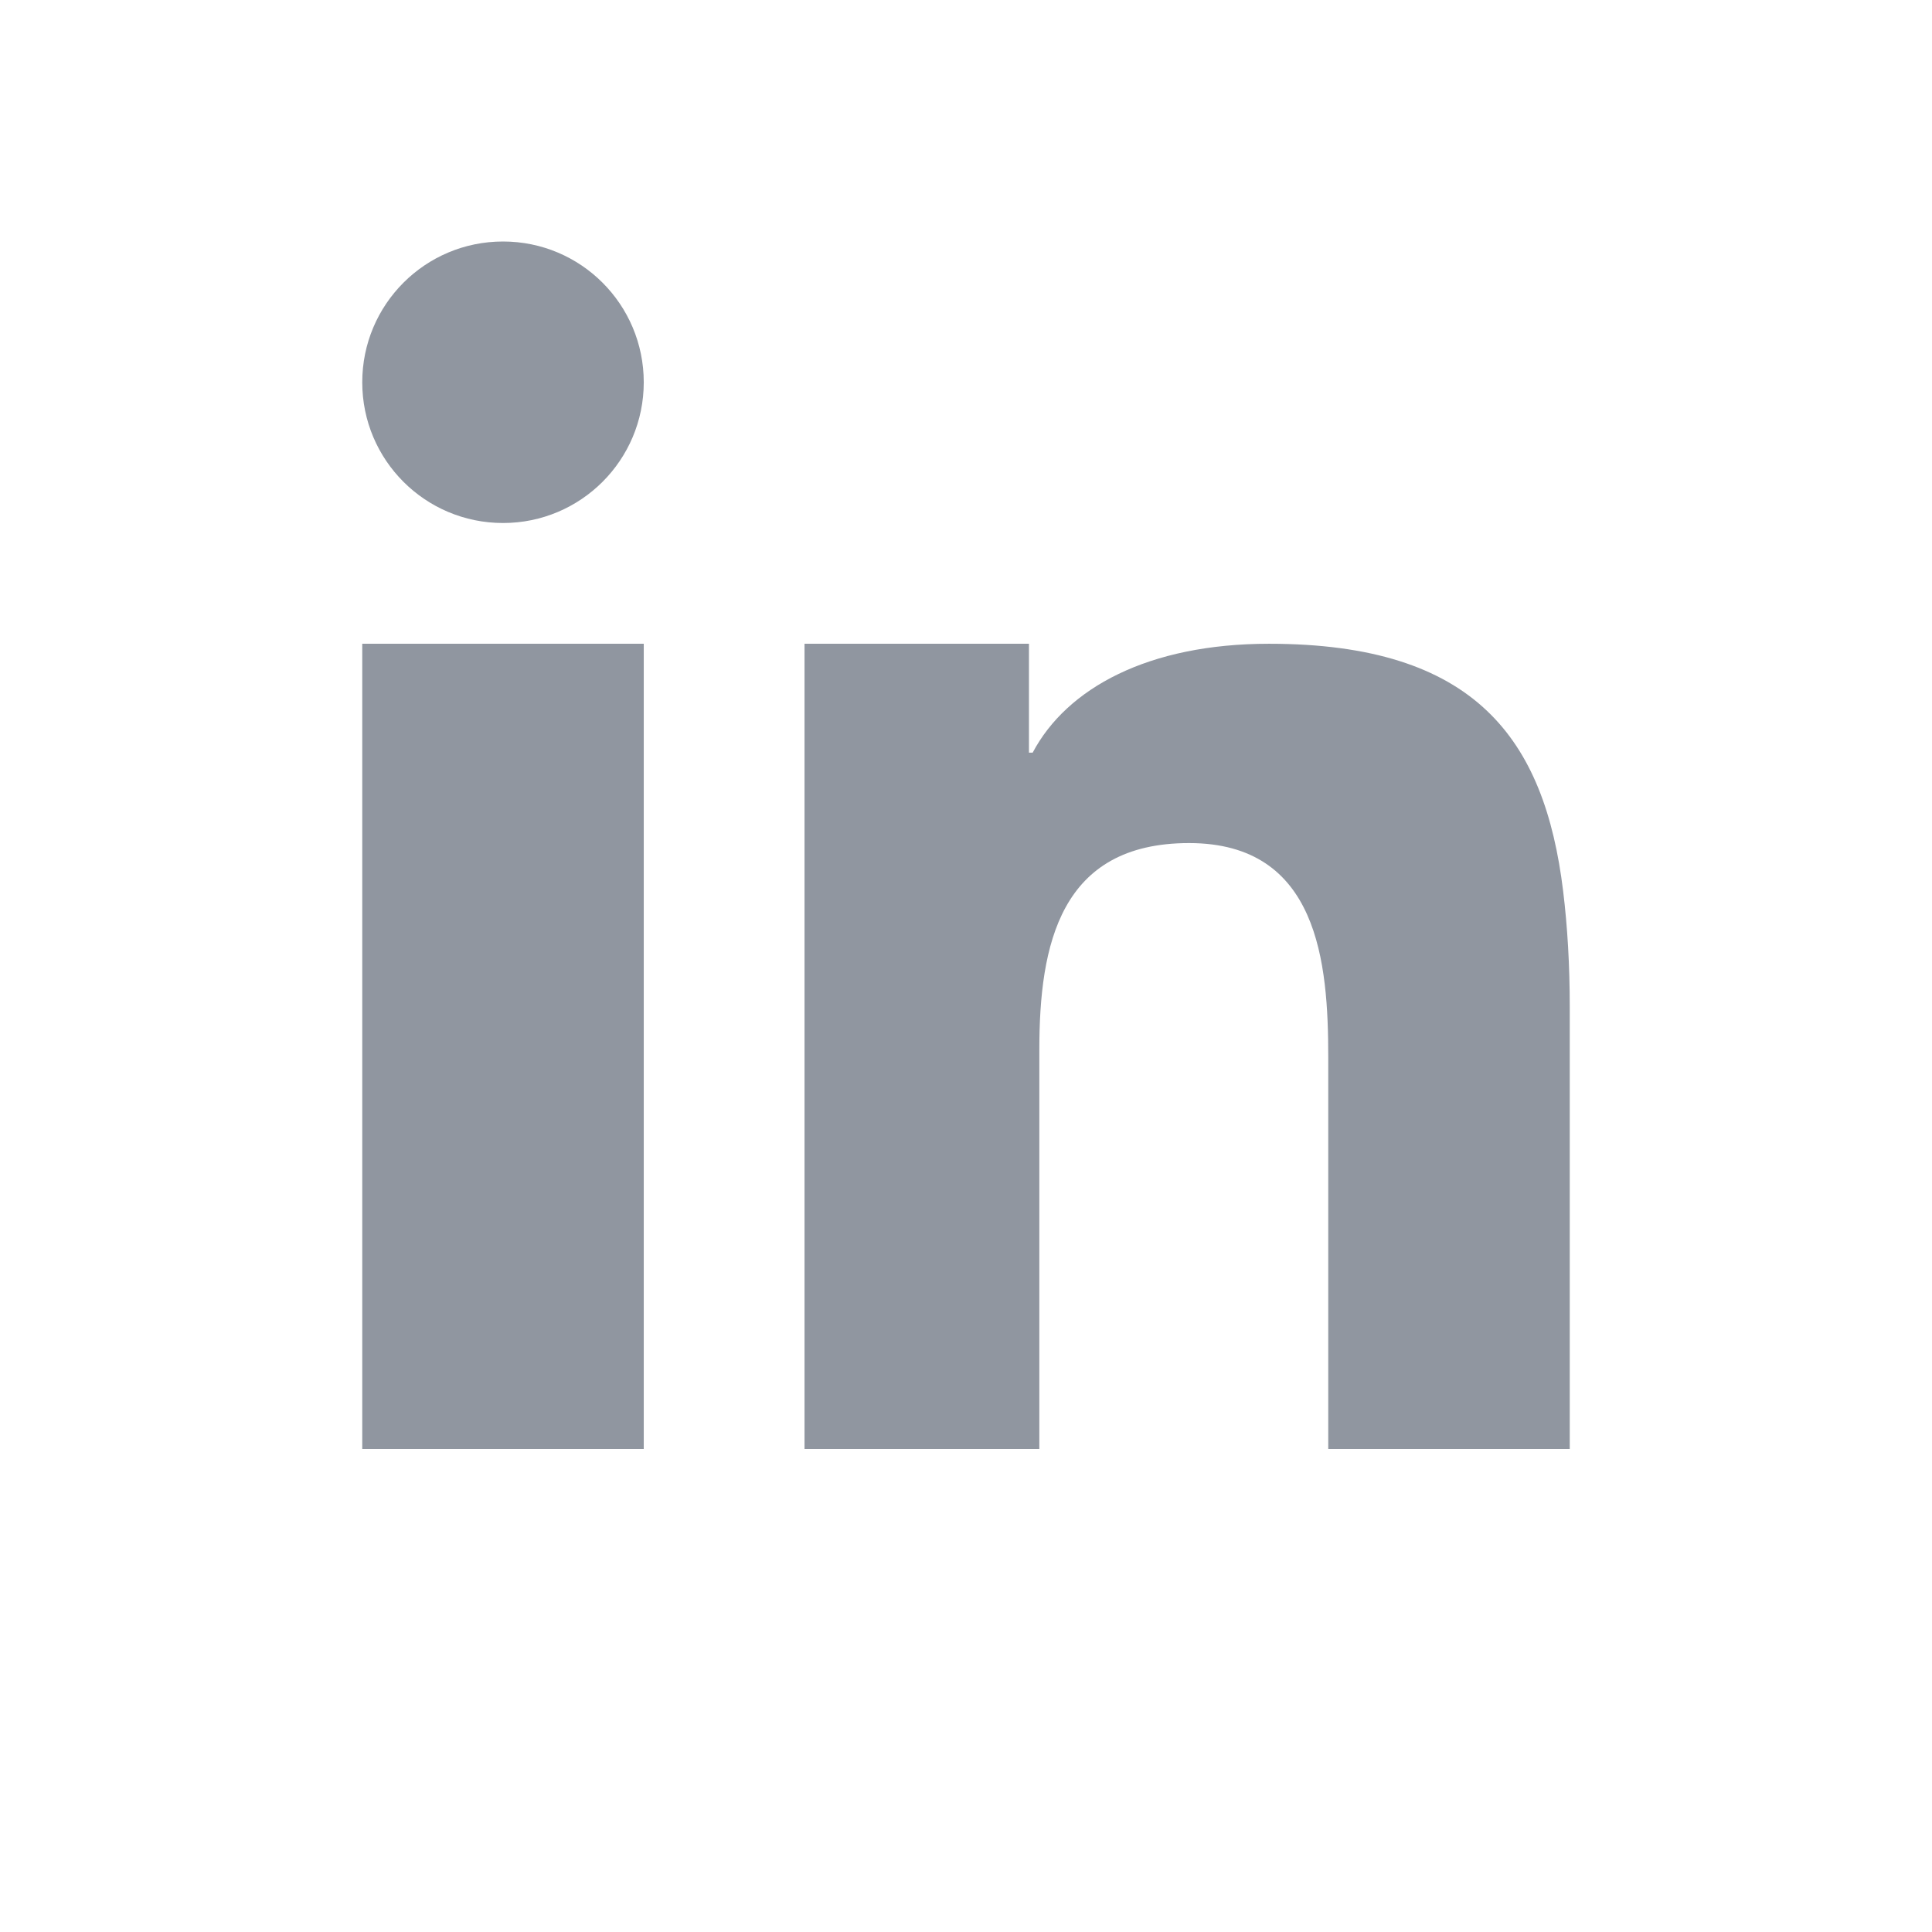
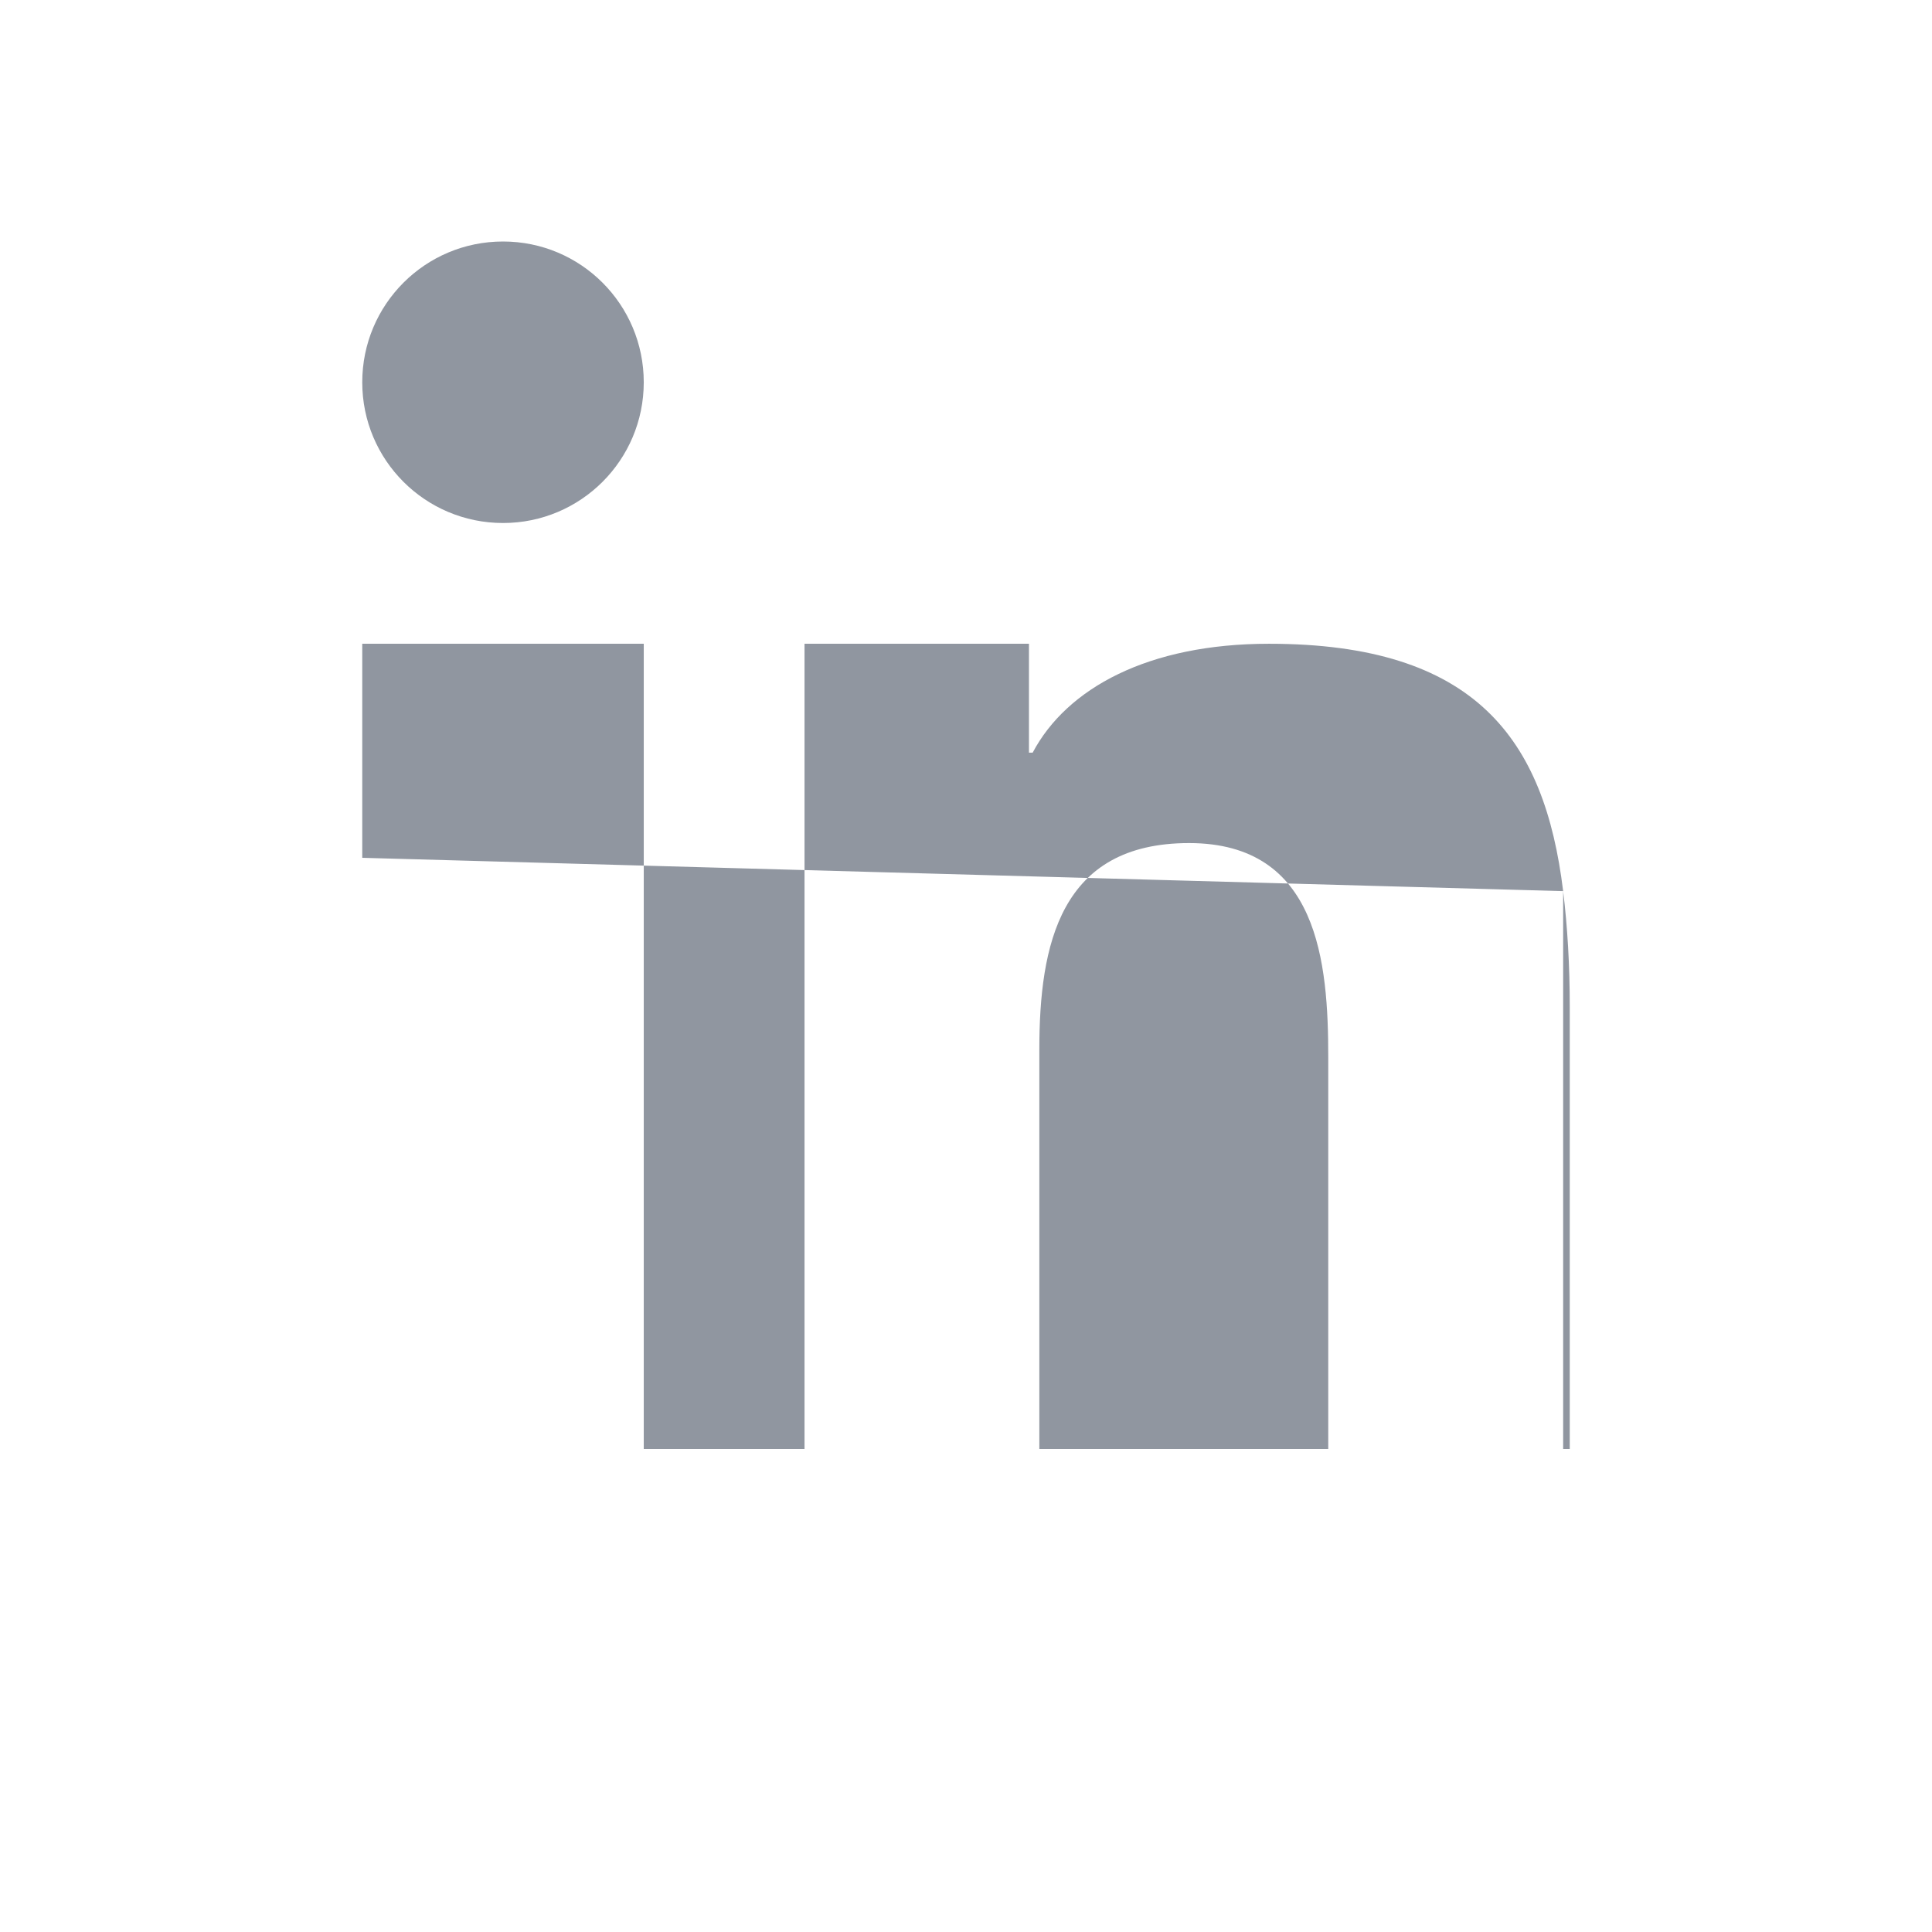
<svg xmlns="http://www.w3.org/2000/svg" width="24" height="24" viewBox="0 0 24 24" fill="none">
-   <path fill-rule="evenodd" clip-rule="evenodd" d="M6.249 3C5.282 3 4.5 3.782 4.5 4.749C4.5 5.715 5.282 6.497 6.249 6.497C7.215 6.497 7.997 5.715 7.997 4.749C7.997 3.782 7.215 3 6.249 3V3ZM19.418 11.07C19.187 9.175 18.323 7.997 15.764 7.997C14.264 7.997 13.252 8.549 12.828 9.35H12.782V7.997H9.994V9.92V18H12.911V13.04C12.911 11.733 13.169 10.473 14.771 10.473C16.38 10.473 16.5 11.963 16.5 13.132V18H19.5V12.506C19.5 11.991 19.472 11.513 19.418 11.07V11.07ZM4.5 10.656V18H7.997V10.058V7.997H4.5V10.656Z" fill="#9096A0" />
+   <path fill-rule="evenodd" clip-rule="evenodd" d="M6.249 3C5.282 3 4.5 3.782 4.5 4.749C4.5 5.715 5.282 6.497 6.249 6.497C7.215 6.497 7.997 5.715 7.997 4.749C7.997 3.782 7.215 3 6.249 3V3ZM19.418 11.07C19.187 9.175 18.323 7.997 15.764 7.997C14.264 7.997 13.252 8.549 12.828 9.35H12.782V7.997H9.994V9.92V18H12.911V13.04C12.911 11.733 13.169 10.473 14.771 10.473C16.38 10.473 16.5 11.963 16.5 13.132V18H19.5V12.506C19.5 11.991 19.472 11.513 19.418 11.07V11.07ZV18H7.997V10.058V7.997H4.5V10.656Z" fill="#9096A0" />
</svg>